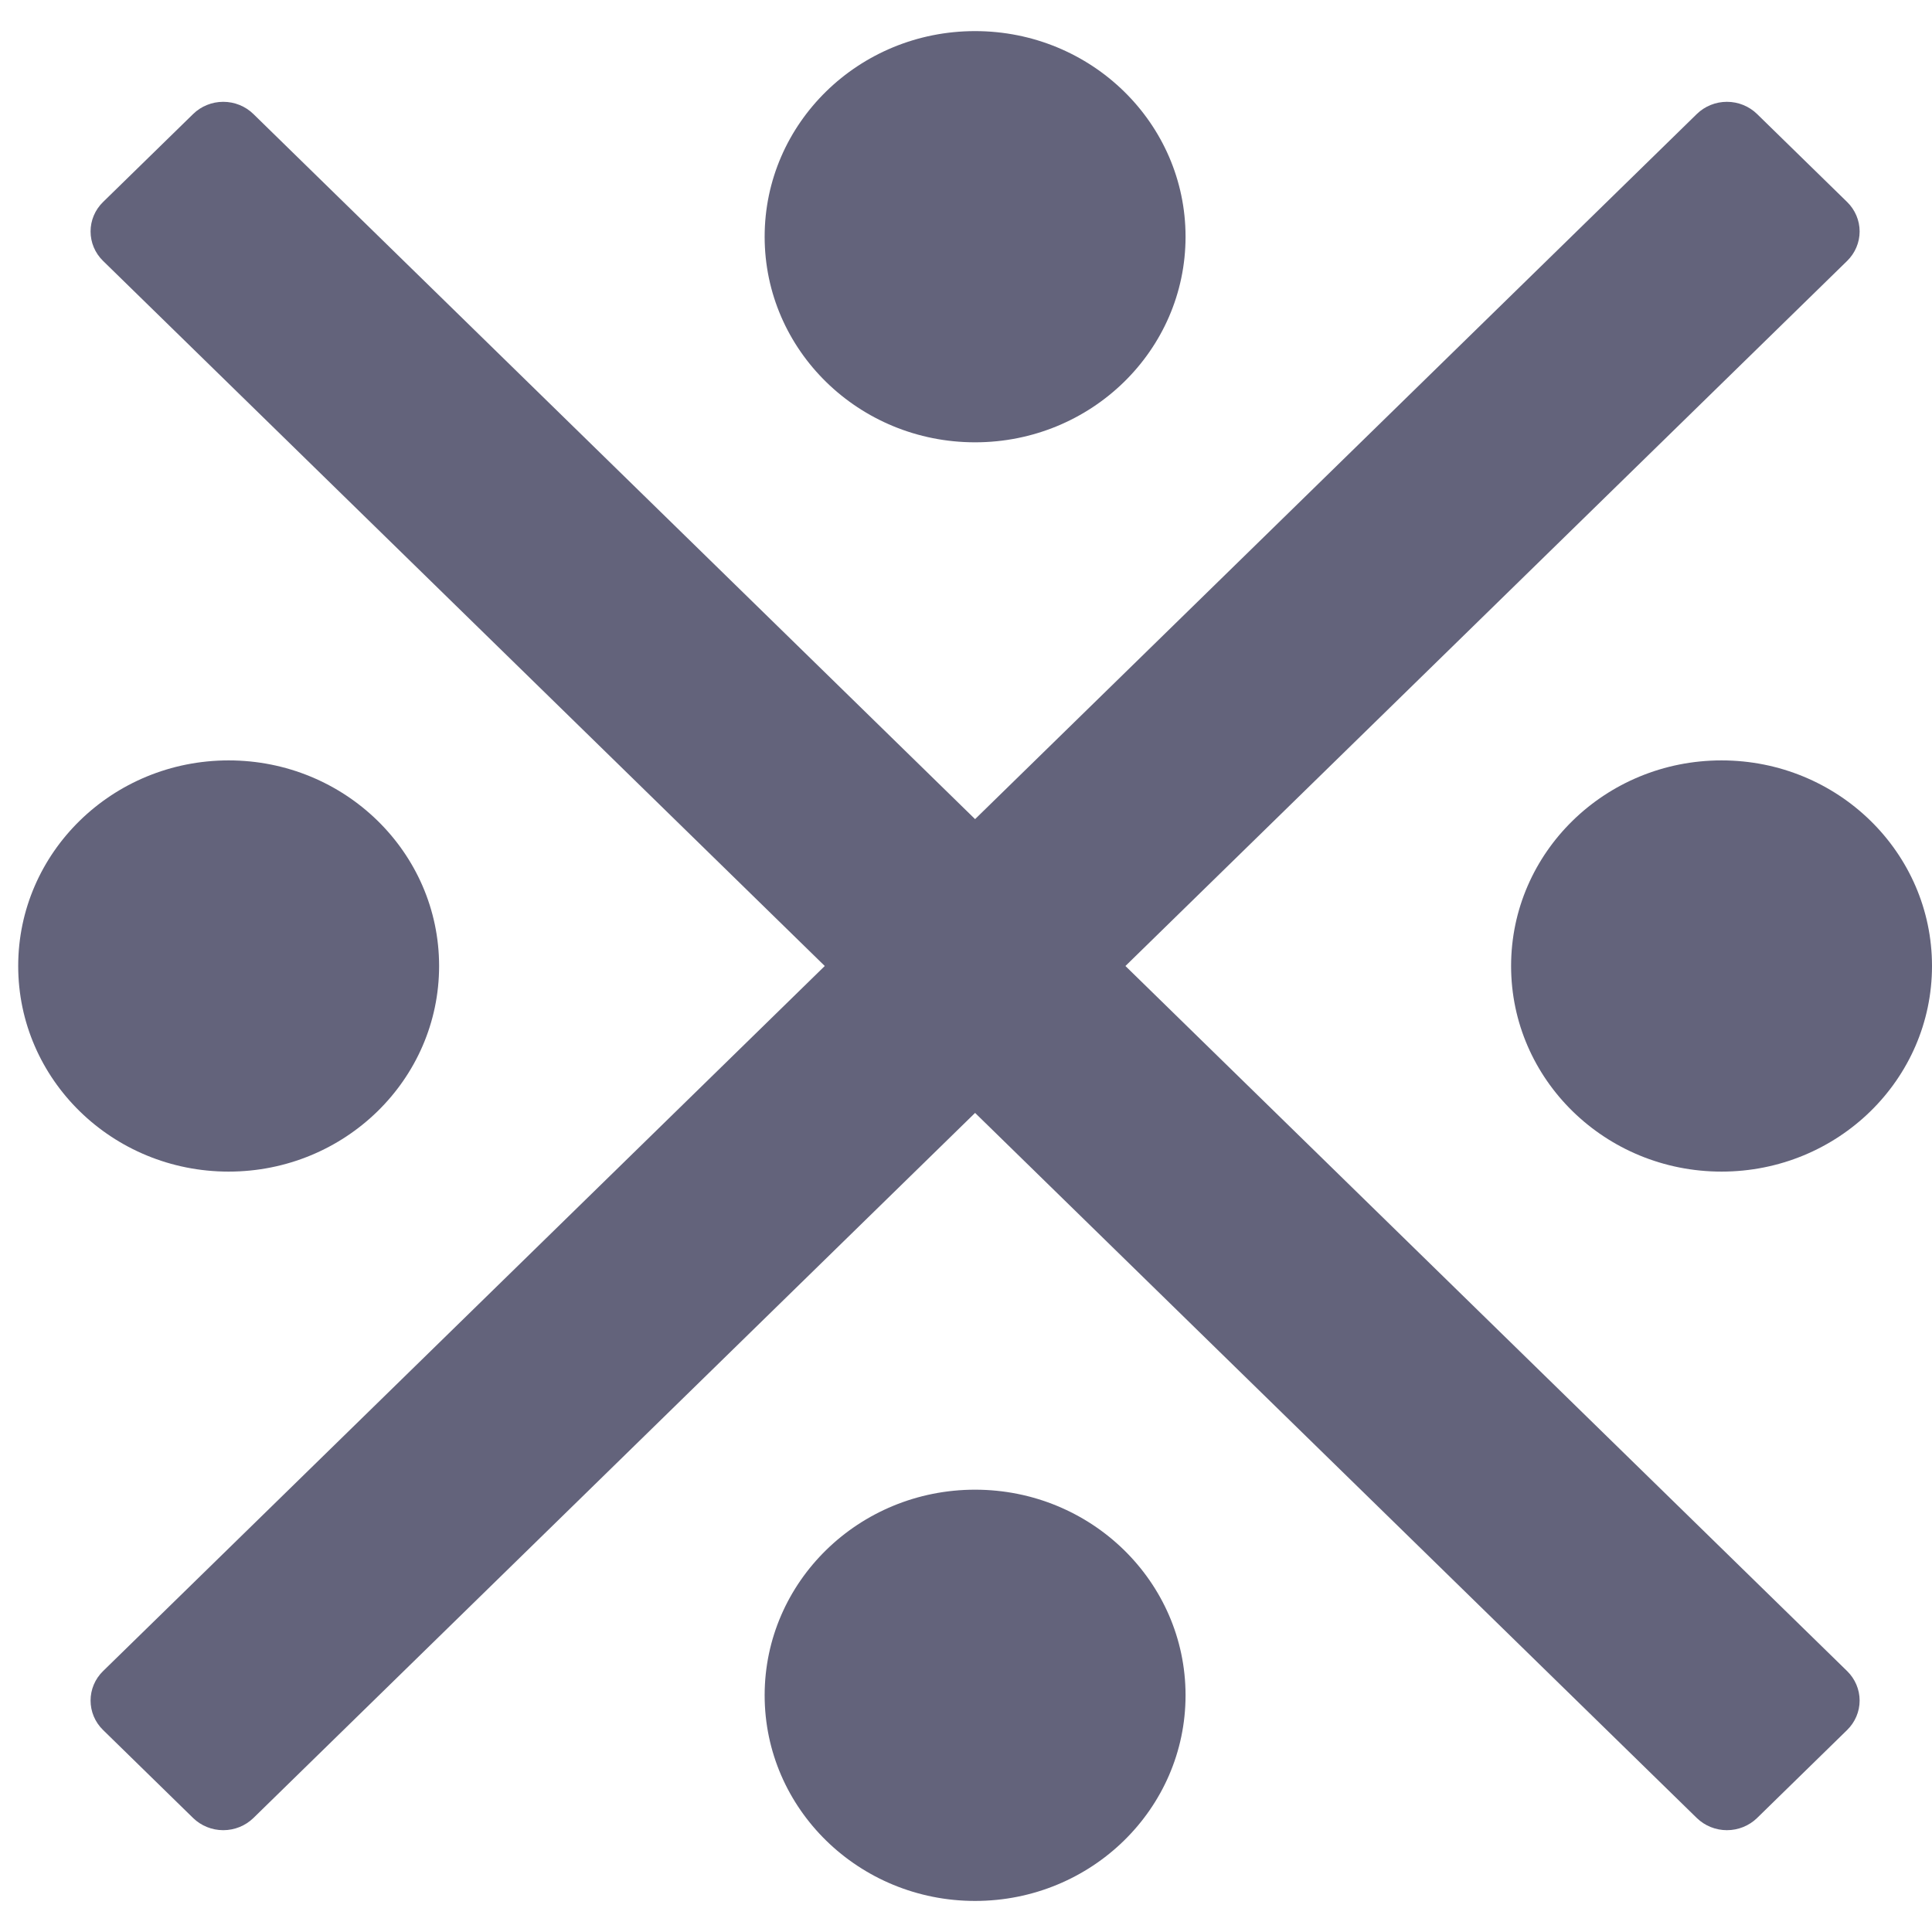
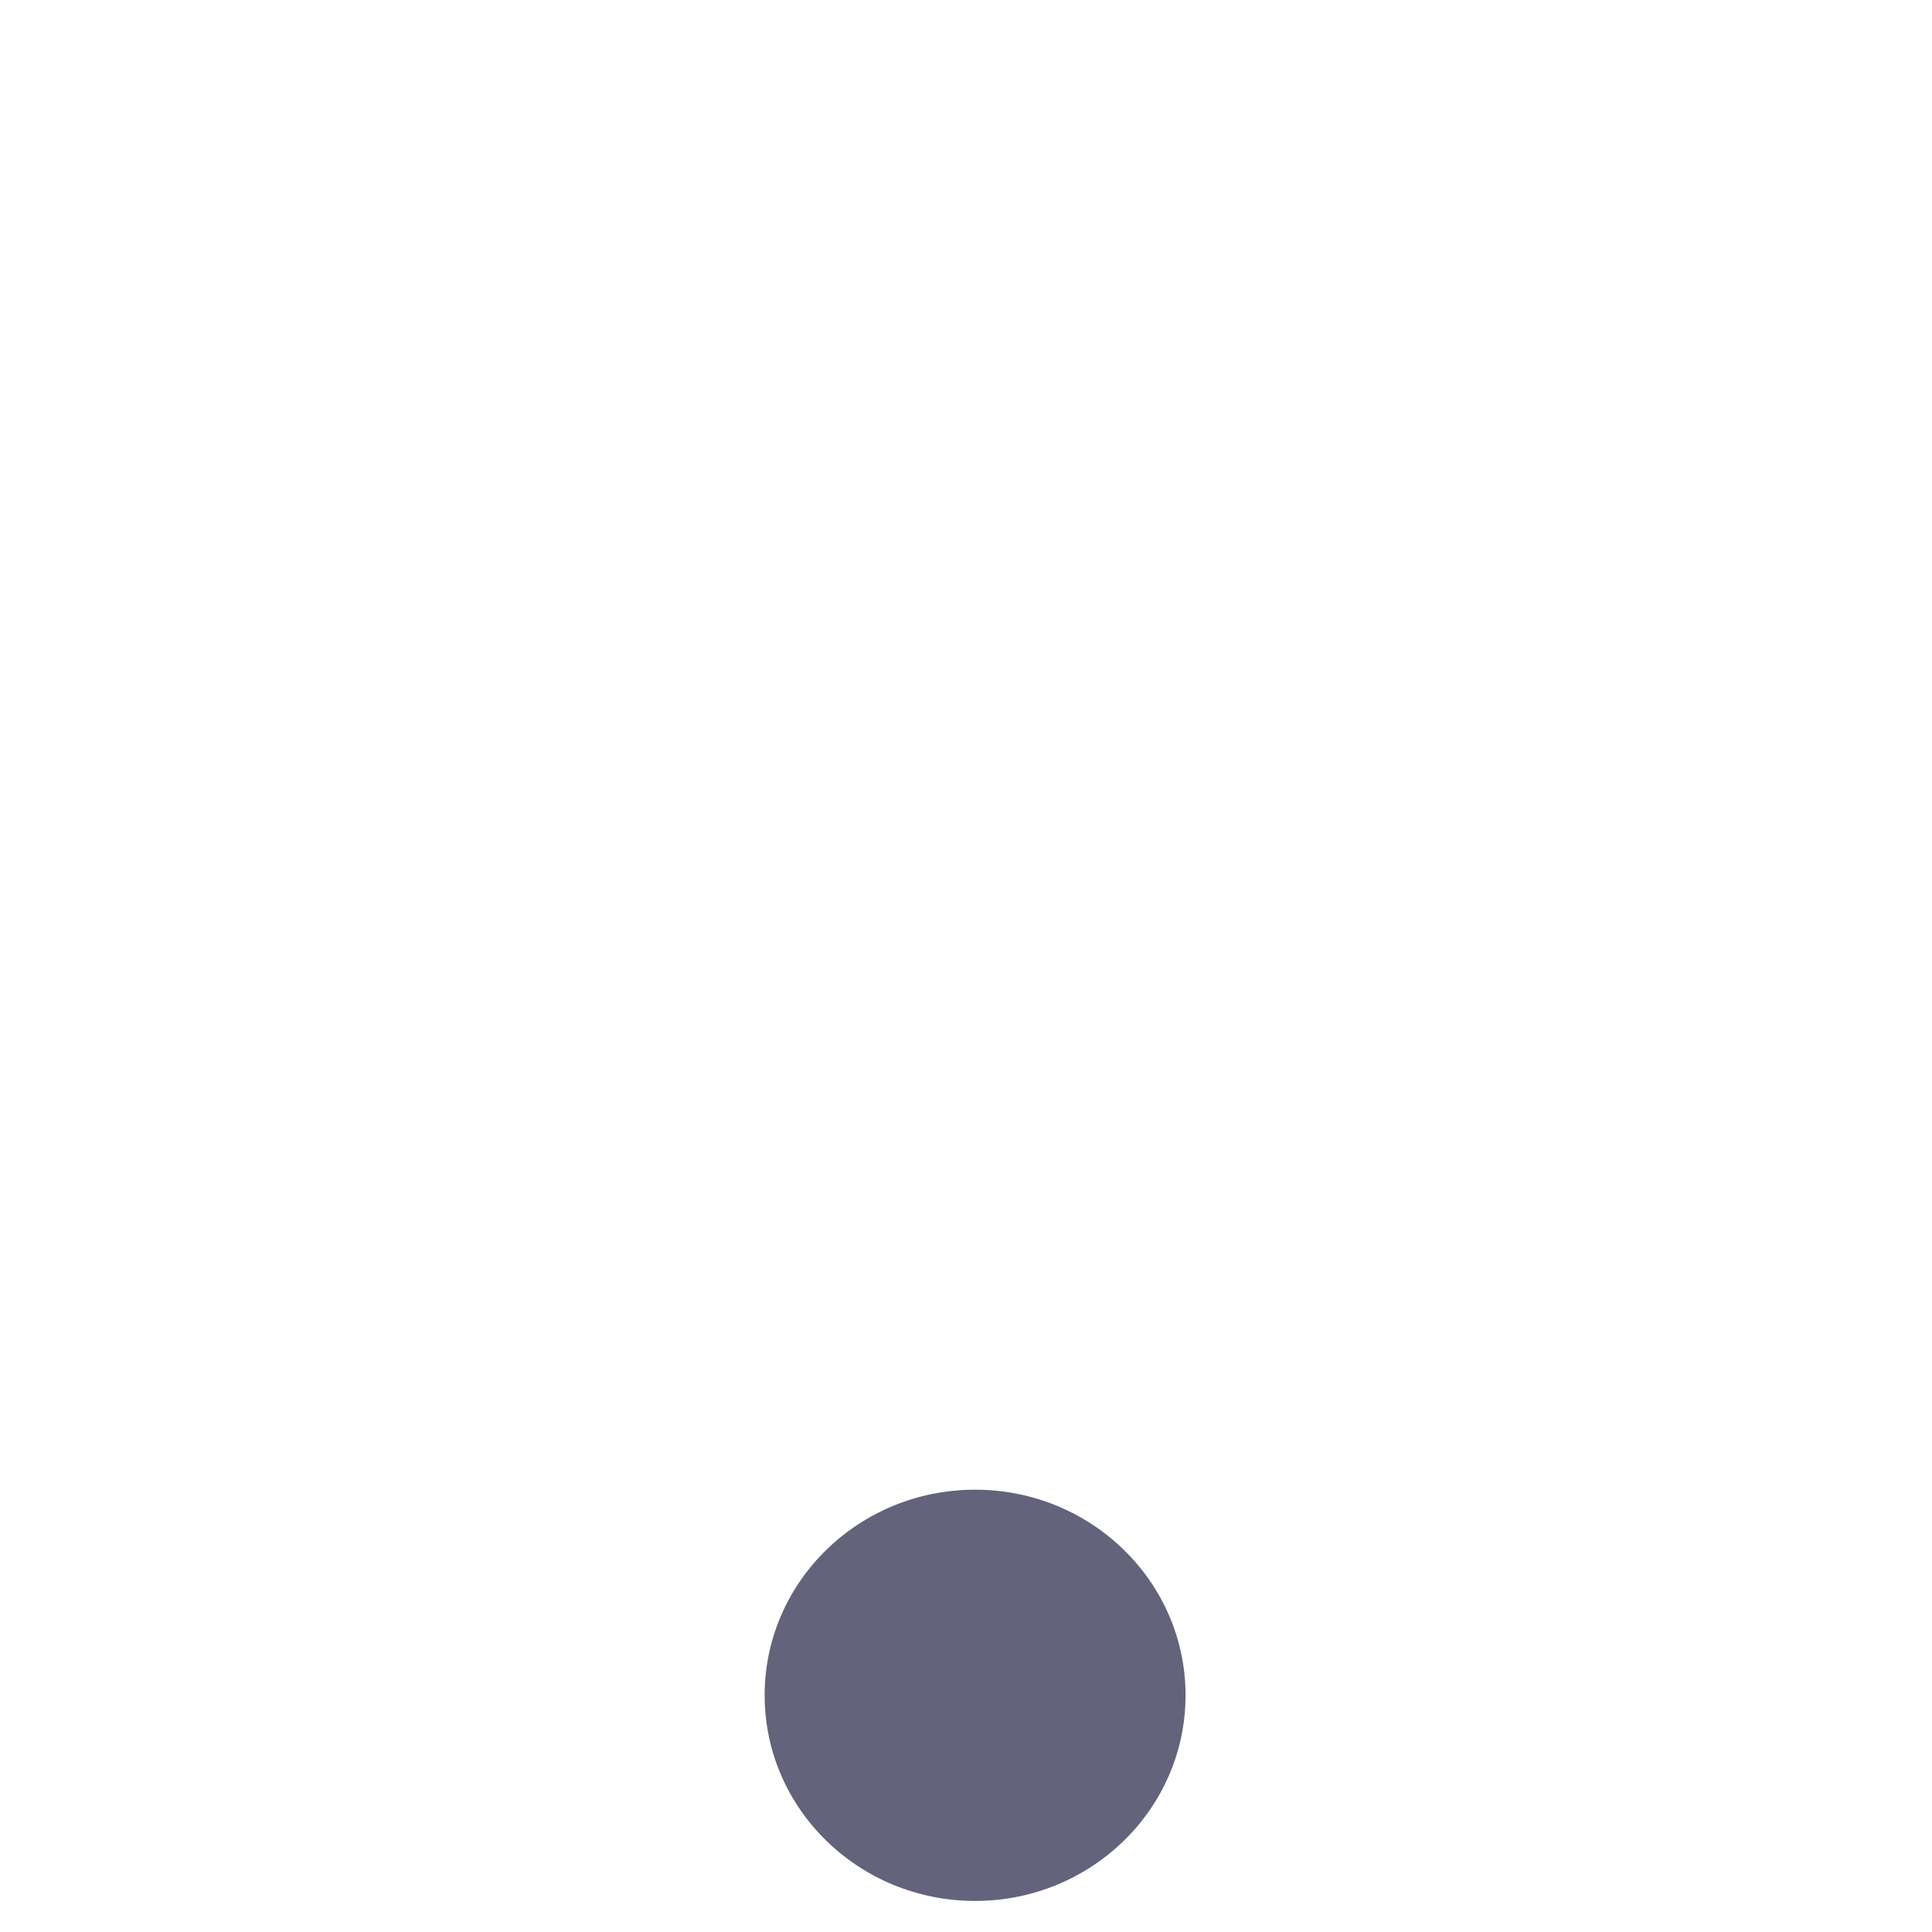
<svg xmlns="http://www.w3.org/2000/svg" width="50" height="50" viewBox="0 0 50 50" fill="none">
-   <path d="M44.553 30.321C47.562 30.321 50 27.939 50 25C50 22.061 47.562 19.679 44.553 19.679C41.545 19.679 39.107 22.061 39.107 25C39.107 27.939 41.545 30.321 44.553 30.321Z" fill="#63637B" />
-   <path d="M47.805 43.249C48.011 43.451 48.127 43.725 48.127 44.01C48.127 44.295 48.011 44.569 47.805 44.771L45.472 47.051C45.265 47.252 44.985 47.365 44.693 47.365C44.401 47.365 44.121 47.252 43.914 47.051L25.235 28.802L6.557 47.051C6.35 47.252 6.07 47.365 5.778 47.365C5.486 47.365 5.206 47.252 4.999 47.051L2.666 44.771C2.459 44.569 2.344 44.295 2.344 44.01C2.344 43.725 2.459 43.451 2.666 43.249L21.345 25L2.666 6.751C2.459 6.549 2.344 6.275 2.344 5.99C2.344 5.705 2.459 5.431 2.666 5.229L4.999 2.95C5.206 2.748 5.486 2.635 5.778 2.635C6.07 2.635 6.35 2.748 6.557 2.95L25.235 21.199L43.914 2.95C44.121 2.748 44.401 2.635 44.693 2.635C44.985 2.635 45.265 2.748 45.472 2.95L47.805 5.229C48.011 5.431 48.127 5.705 48.127 5.99C48.127 6.275 48.011 6.549 47.805 6.751L29.126 25L47.805 43.249Z" fill="#63637B" />
-   <path d="M25.235 11.447C28.243 11.447 30.682 9.065 30.682 6.126C30.682 3.187 28.243 0.805 25.235 0.805C22.227 0.805 19.789 3.187 19.789 6.126C19.789 9.065 22.227 11.447 25.235 11.447Z" fill="#63637B" />
  <path d="M25.235 49.196C28.243 49.196 30.682 46.813 30.682 43.874C30.682 40.936 28.243 38.553 25.235 38.553C22.227 38.553 19.789 40.936 19.789 43.874C19.789 46.813 22.227 49.196 25.235 49.196Z" fill="#63637B" />
-   <path d="M5.917 30.321C8.925 30.321 11.364 27.939 11.364 25C11.364 22.061 8.925 19.679 5.917 19.679C2.909 19.679 0.471 22.061 0.471 25C0.471 27.939 2.909 30.321 5.917 30.321Z" fill="#63637B" />
</svg>